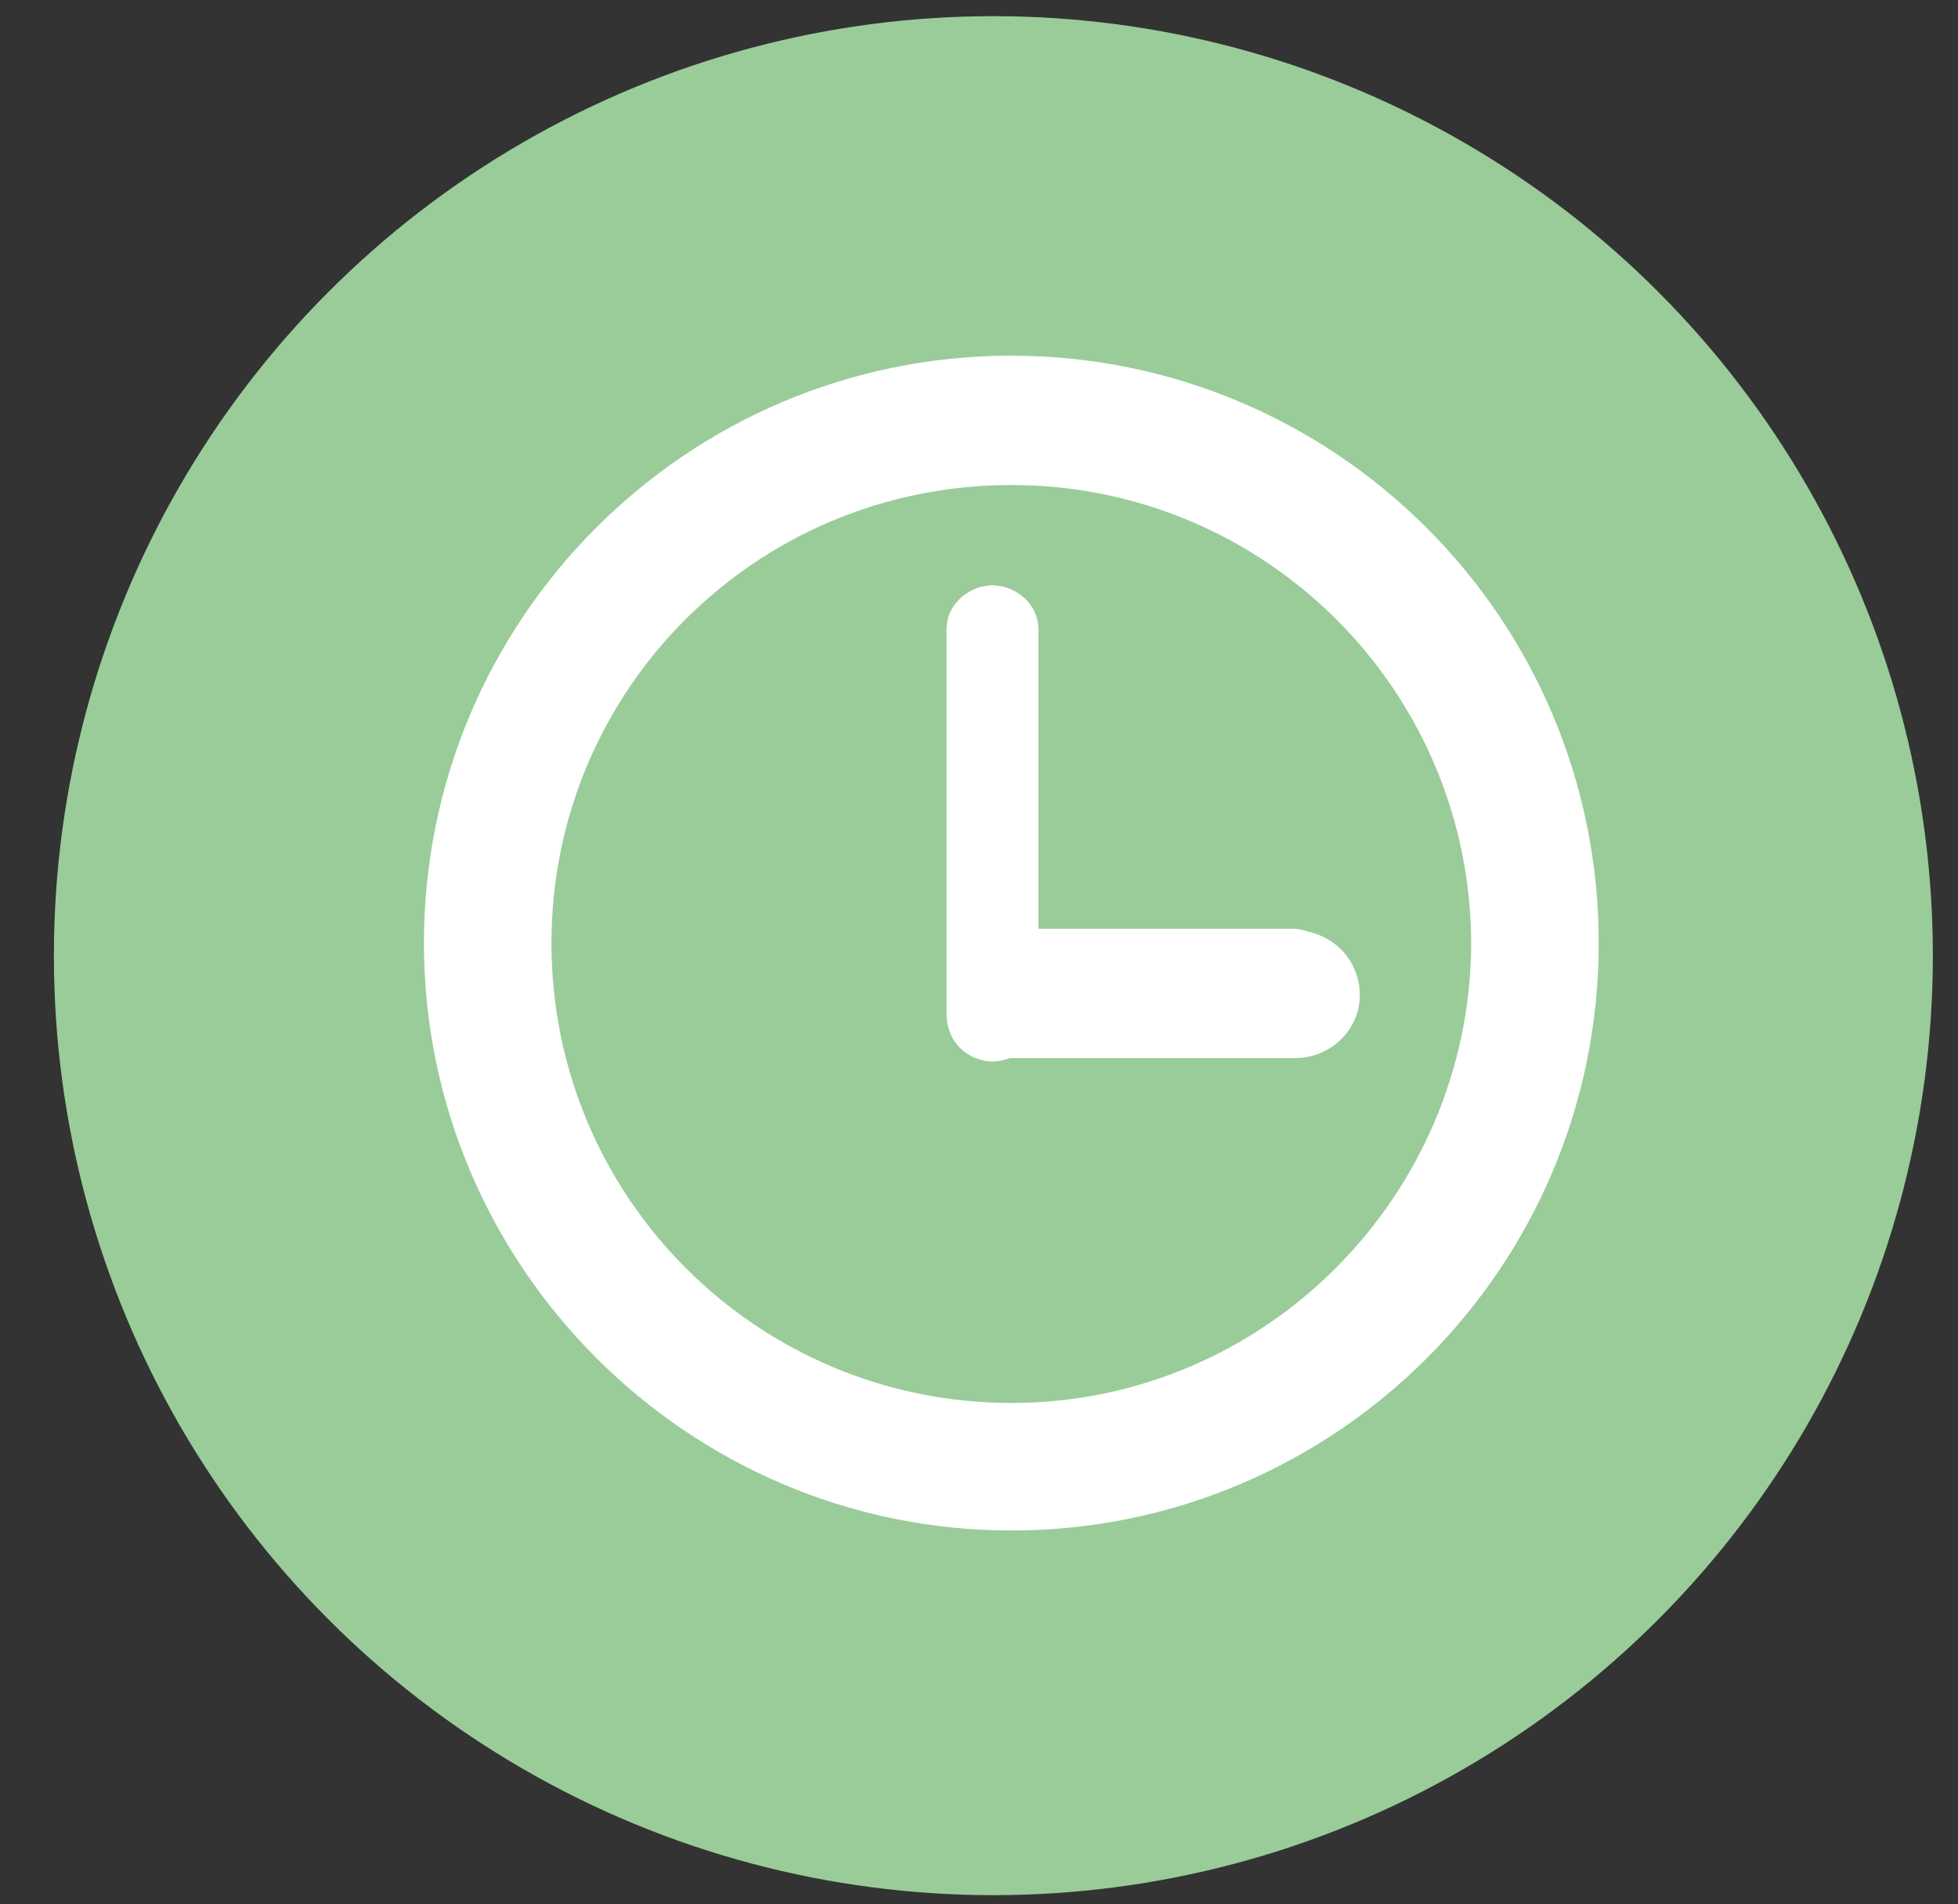
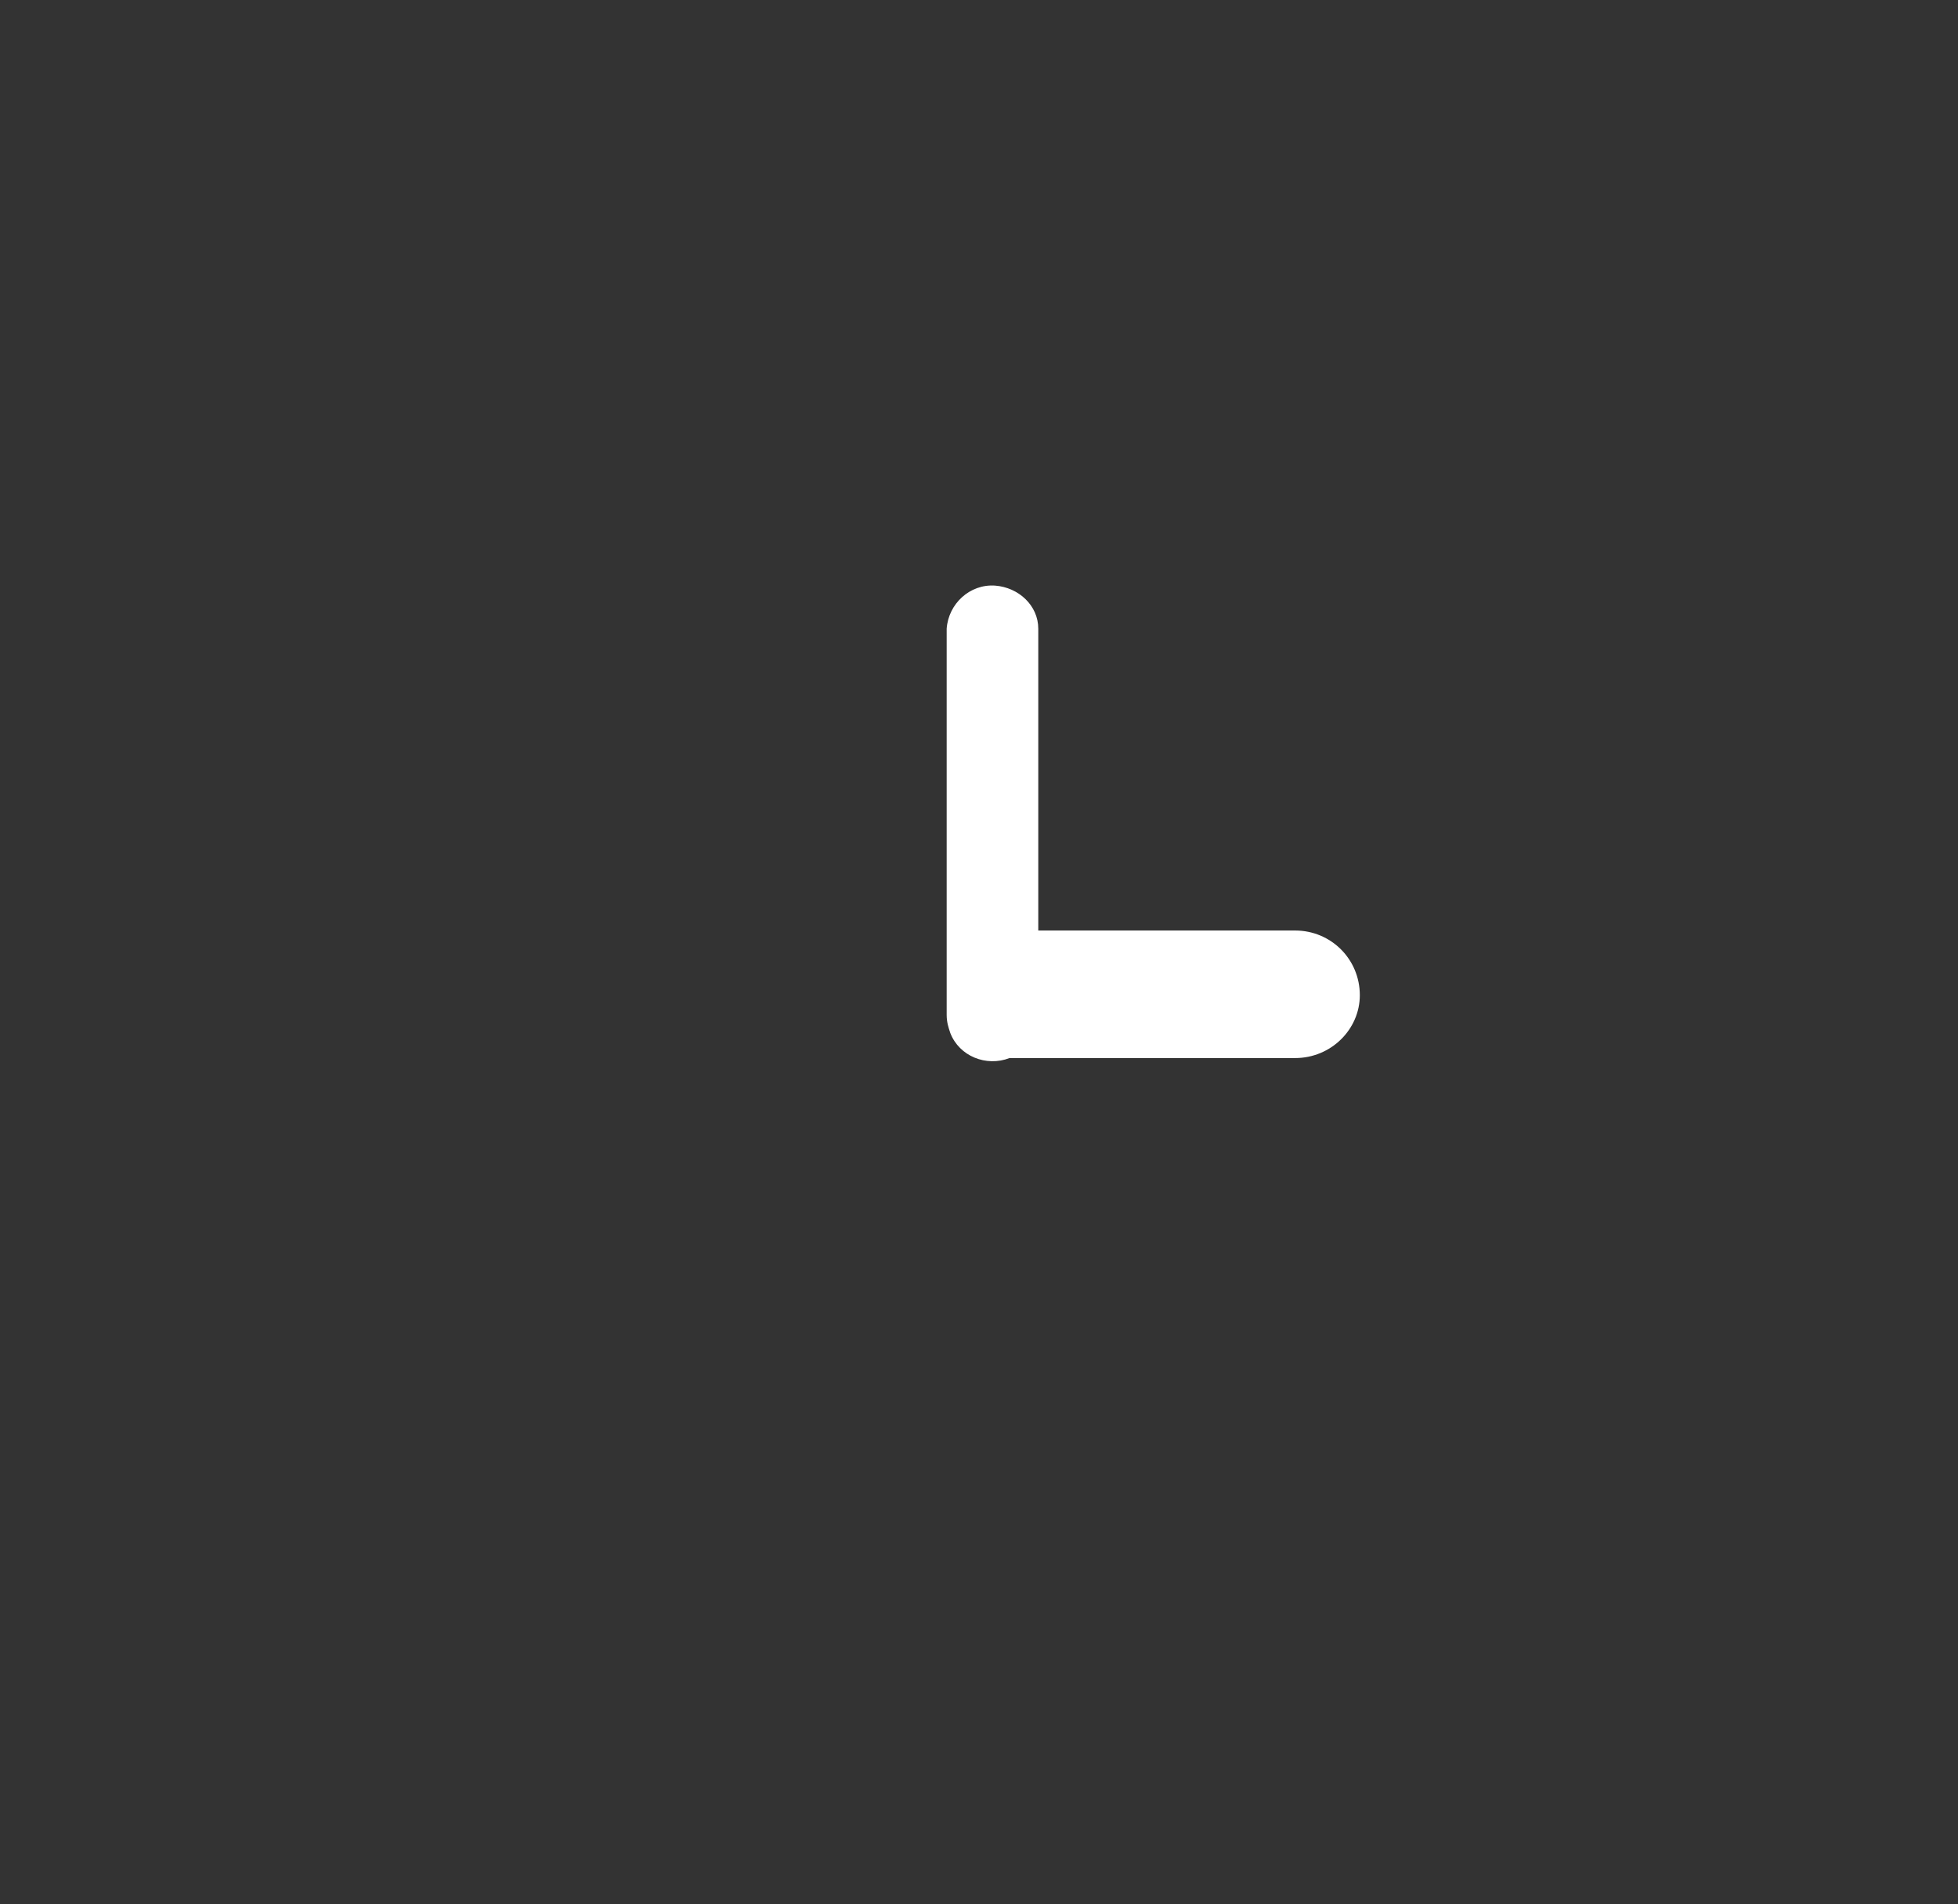
<svg xmlns="http://www.w3.org/2000/svg" version="1.1" id="Layer_1" x="0px" y="0px" viewBox="0 0 109 106" style="enable-background:new 0 0 109 106;" xml:space="preserve">
  <rect x="0" y="0" width="109" height="106" fill="#333333" stroke="none" />
  <style type="text/css">
	.st0{fill:#99CC99;}
	.st1{fill:#FFFFFF;}
</style>
-   <circle class="st0" cx="55.3" cy="53.2" r="52.3" />
  <g>
    <path class="st1" d="M72.1,58.9H56.4c-0.1,0-0.2,0-0.2,0c-1.3,0.5-2.8-0.1-3.3-1.4c-0.1-0.3-0.2-0.6-0.2-1V35   c0.1-1.4,1.3-2.5,2.7-2.4c1.3,0.1,2.4,1.1,2.4,2.4v16.8h14.3c2,0,3.6,1.6,3.6,3.6C75.7,57.3,74.1,58.9,72.1,58.9z" />
-     <path class="st1" d="M56.3,19.8c-18.1,0-32.7,14.7-32.7,32.7s14.7,32.7,32.7,32.7S89,70.6,89,52.5S74.3,19.8,56.3,19.8z M56.3,78.1   c-14.1,0-25.6-11.4-25.6-25.6C30.7,38.4,42.1,27,56.3,27c14.1,0,25.6,11.4,25.6,25.6l0,0C81.8,66.6,70.4,78.1,56.3,78.1z" />
-     <path class="st1" d="M72.1,51.7H57.8V35c-0.1-1.4-1.3-2.5-2.7-2.4c-1.3,0.1-2.4,1.1-2.4,2.4v21.5c0,1.4,1.1,2.5,2.5,2.6   c0.3,0,0.7-0.1,1-0.2c0.1,0,0.2,0,0.2,0h15.7c2-0.2,3.4-1.9,3.3-3.8C75.3,53.3,73.8,51.9,72.1,51.7z" />
  </g>
</svg>